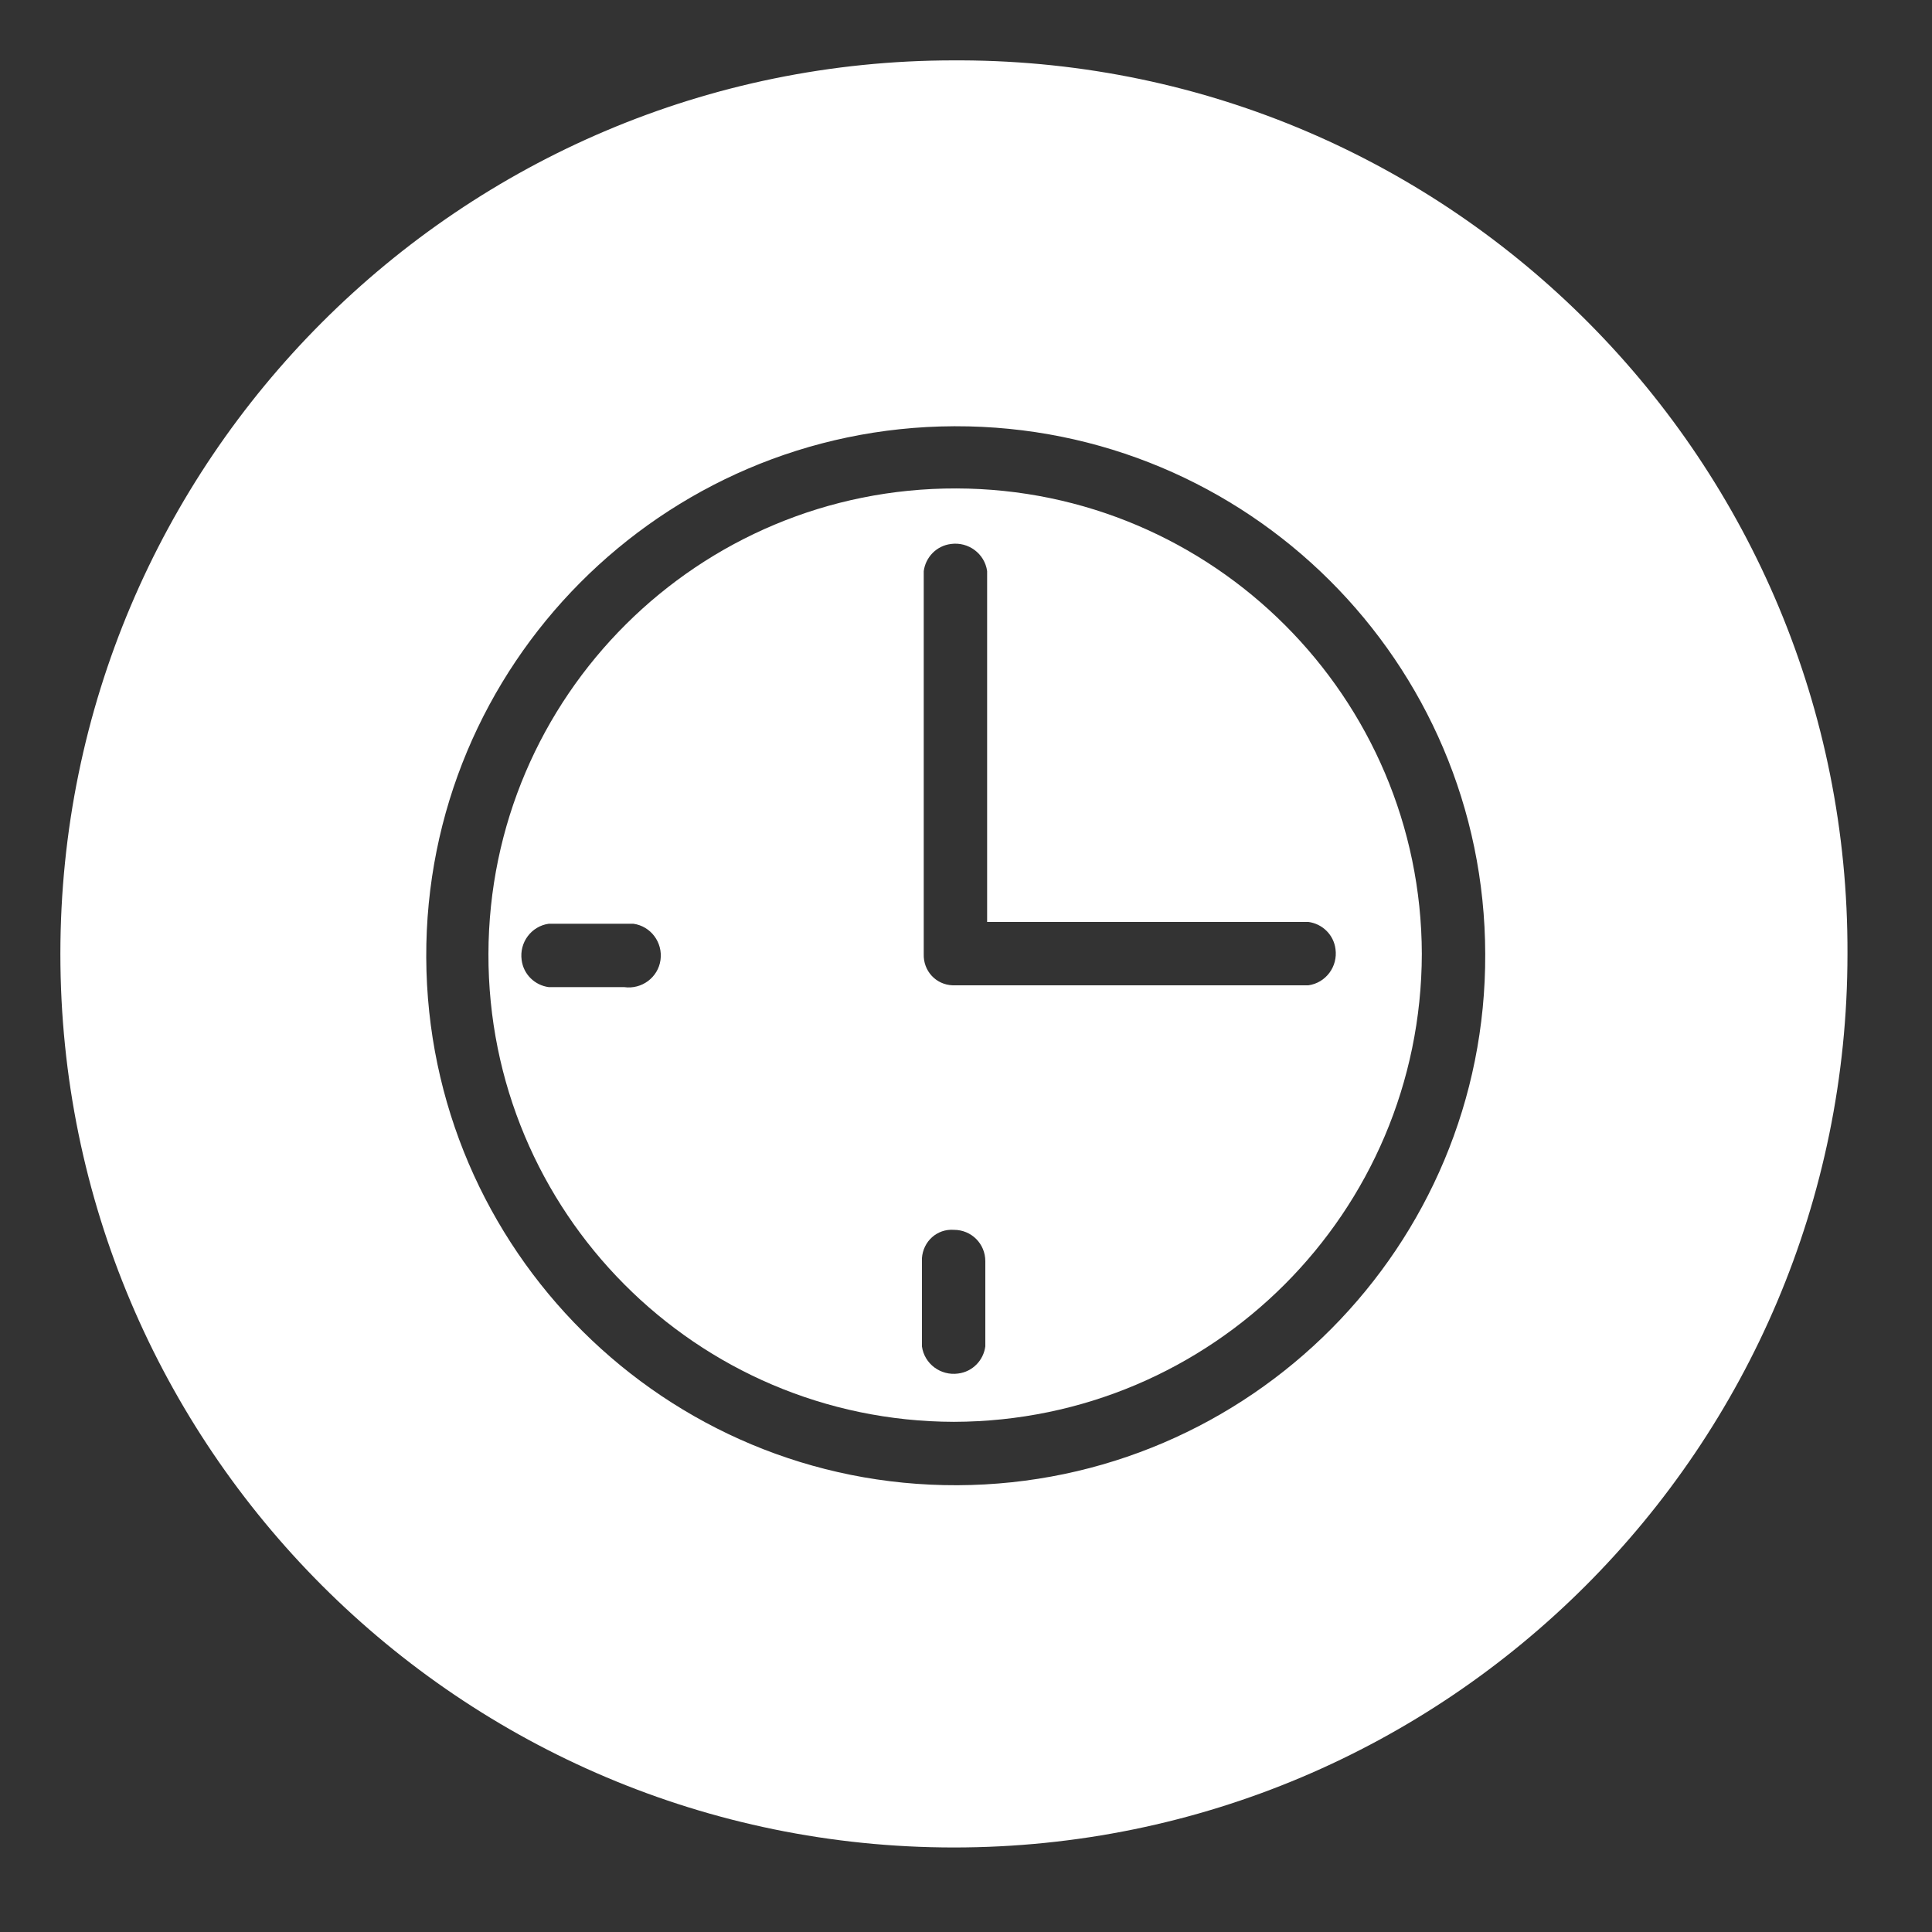
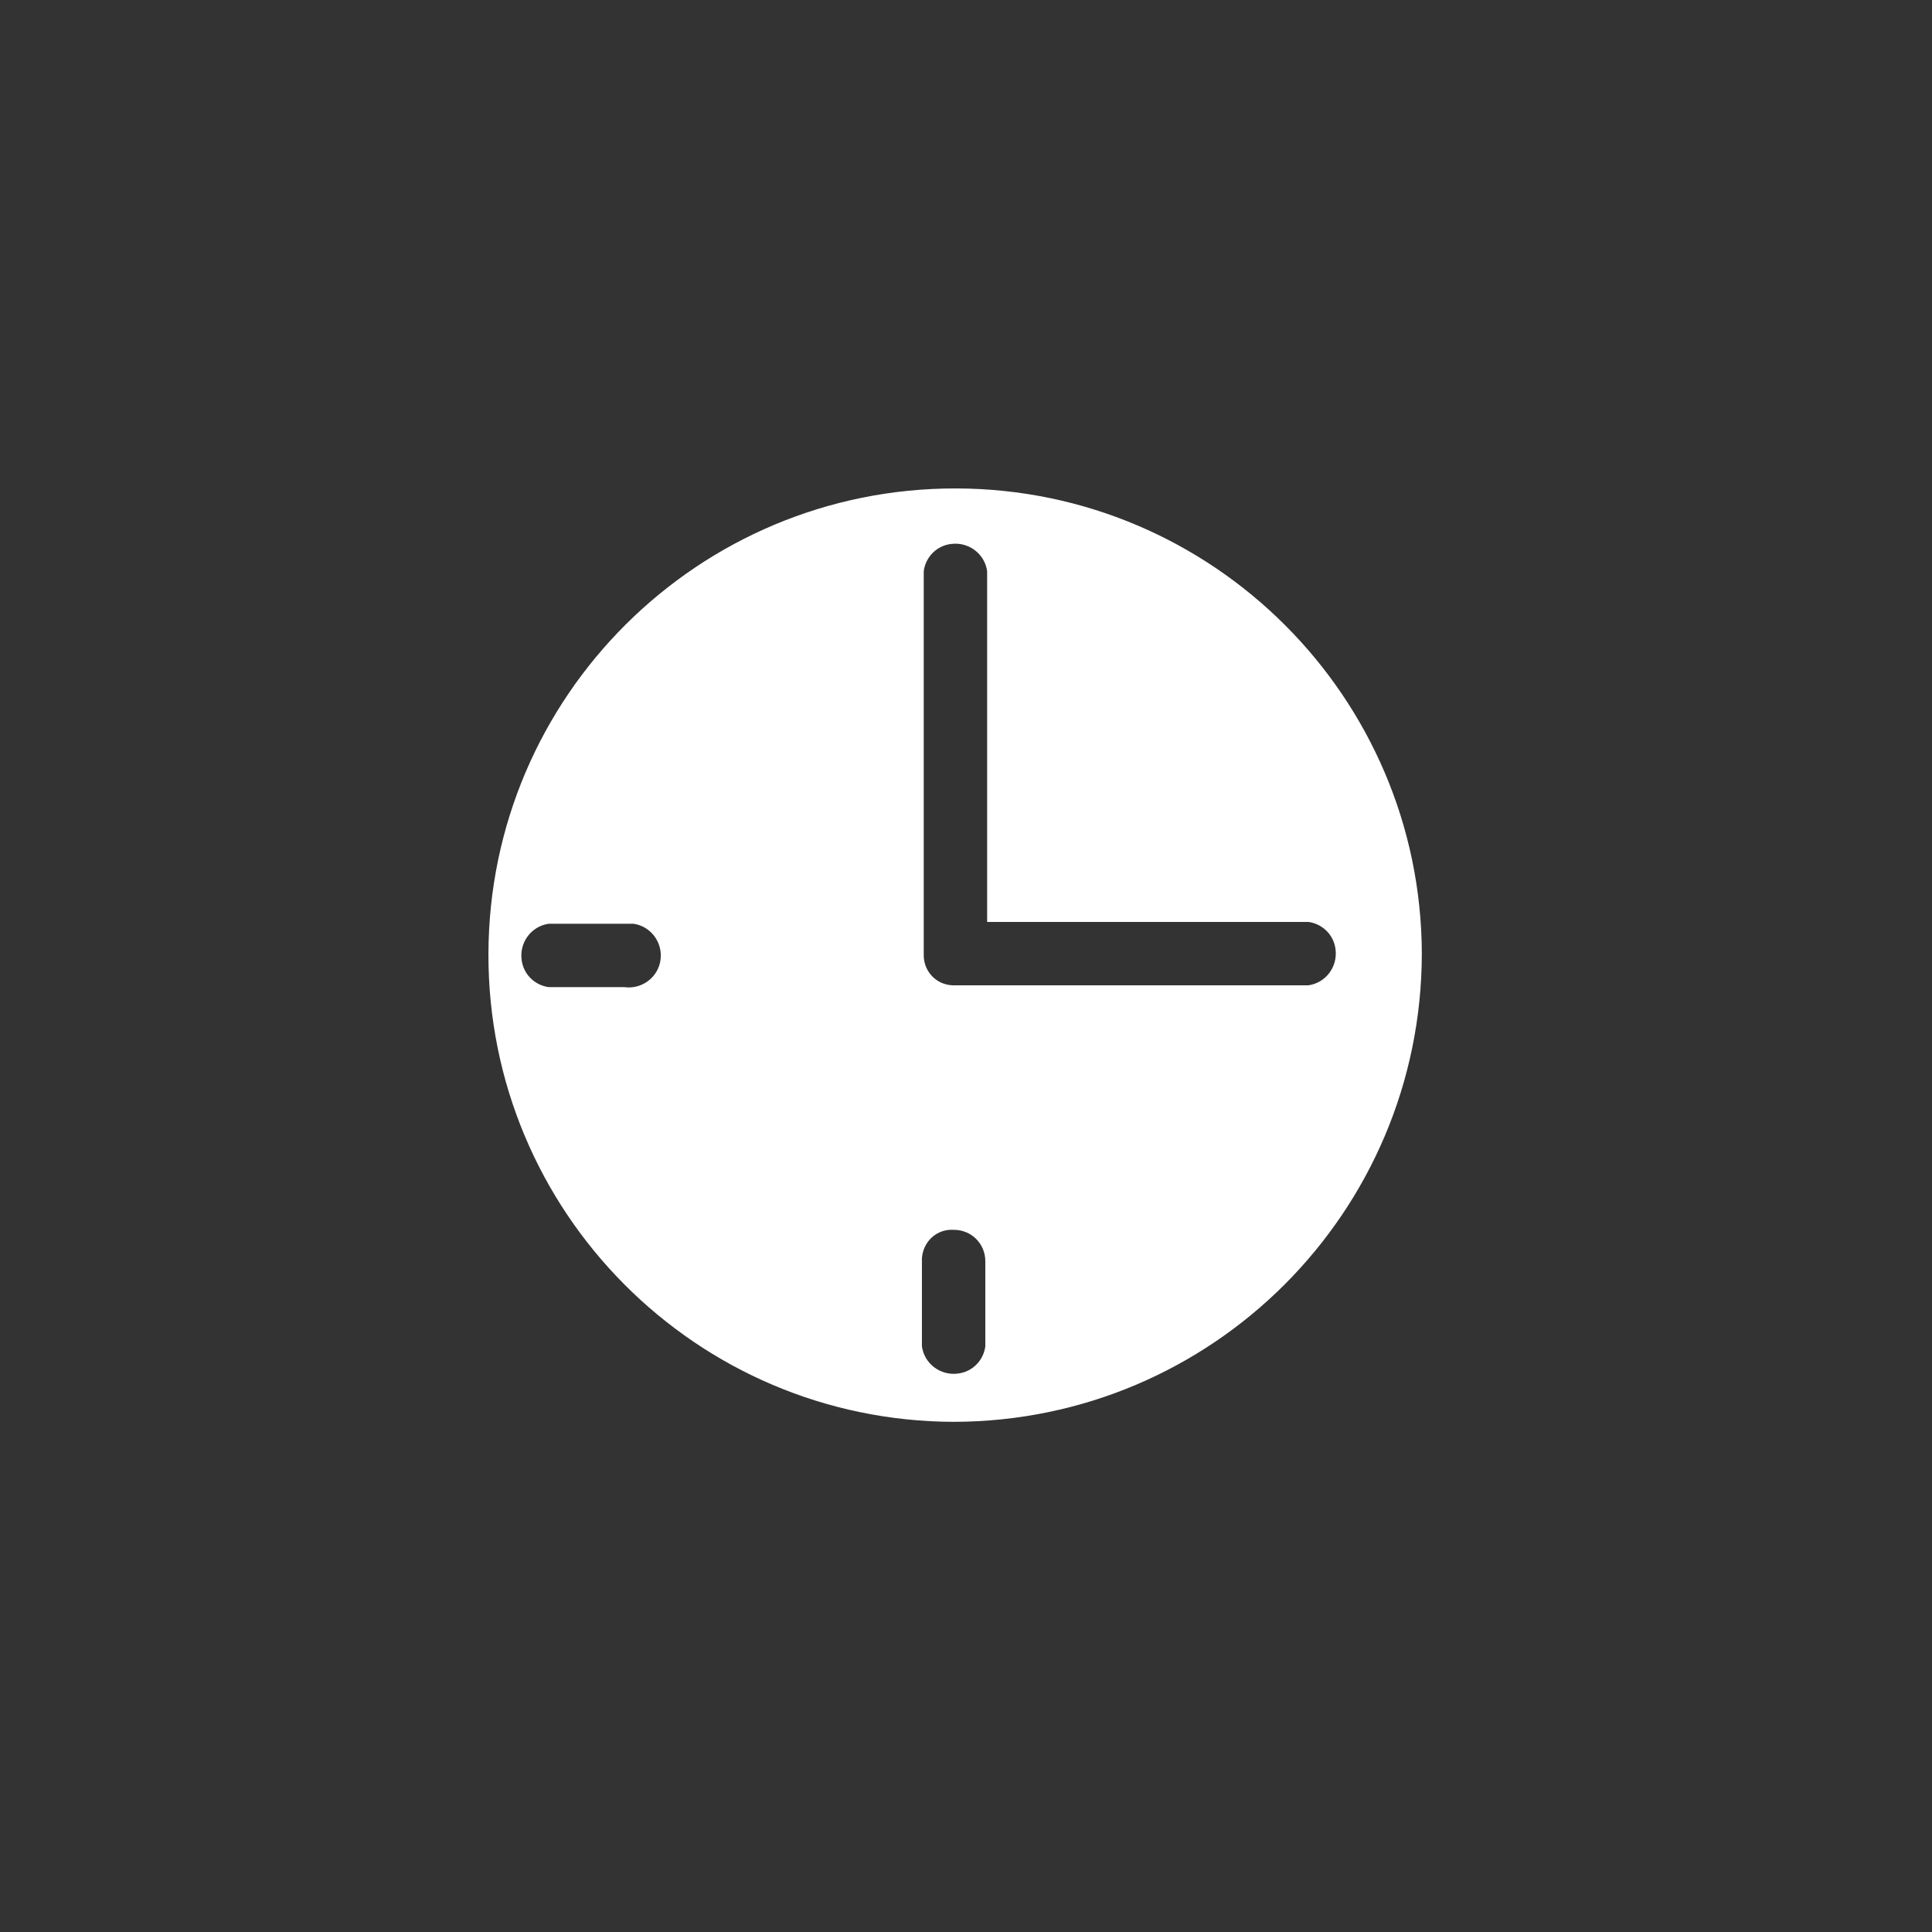
<svg xmlns="http://www.w3.org/2000/svg" id="Layer_1" data-name="Layer 1" viewBox="0 0 32 32">
  <rect x="0" y="0" width="32" height="32" fill="#333333" stroke="none" />
  <defs>
    <style>
      .cls-1 {
        fill: #fff;
        stroke-width: 0px;
      }
    </style>
  </defs>
-   <path class="cls-1" d="m15.92,1h-.12C7.63,1,1,7.63,1,15.8s6.63,14.8,14.8,14.8,14.8-6.63,14.8-14.8c.03-8.14-6.54-14.77-14.68-14.8Zm-.06,23.6c-4.84.02-8.78-3.9-8.8-8.74-.02-4.84,3.9-8.78,8.74-8.8h.02c4.84-.01,8.77,3.9,8.78,8.74.02,4.84-3.9,8.78-8.74,8.8Z" />
  <path class="cls-1" d="m15.84,8.09c-4.27-.01-7.74,3.44-7.75,7.71s3.44,7.74,7.71,7.75c4.28-.01,7.74-3.47,7.75-7.75-.01-4.25-3.46-7.7-7.71-7.71Zm-5.5,8.26h-1.25c-.23-.03-.42-.21-.45-.45-.04-.29.16-.56.45-.6h1.4c.29.04.49.31.45.6s-.31.49-.6.45Zm5.98,5.95c-.03.23-.21.42-.45.45-.29.04-.56-.16-.6-.45v-1.46c.02-.28.25-.49.53-.47.29,0,.52.23.52.52,0,0,0,1.41,0,1.41Zm5.8-6.58c.04.29-.16.56-.45.6h-5.89c-.28-.01-.49-.24-.48-.52v-6.34c.03-.23.21-.42.45-.45.29-.04.56.16.6.45v5.81h5.32c.23.03.42.21.45.45Z" />
</svg>